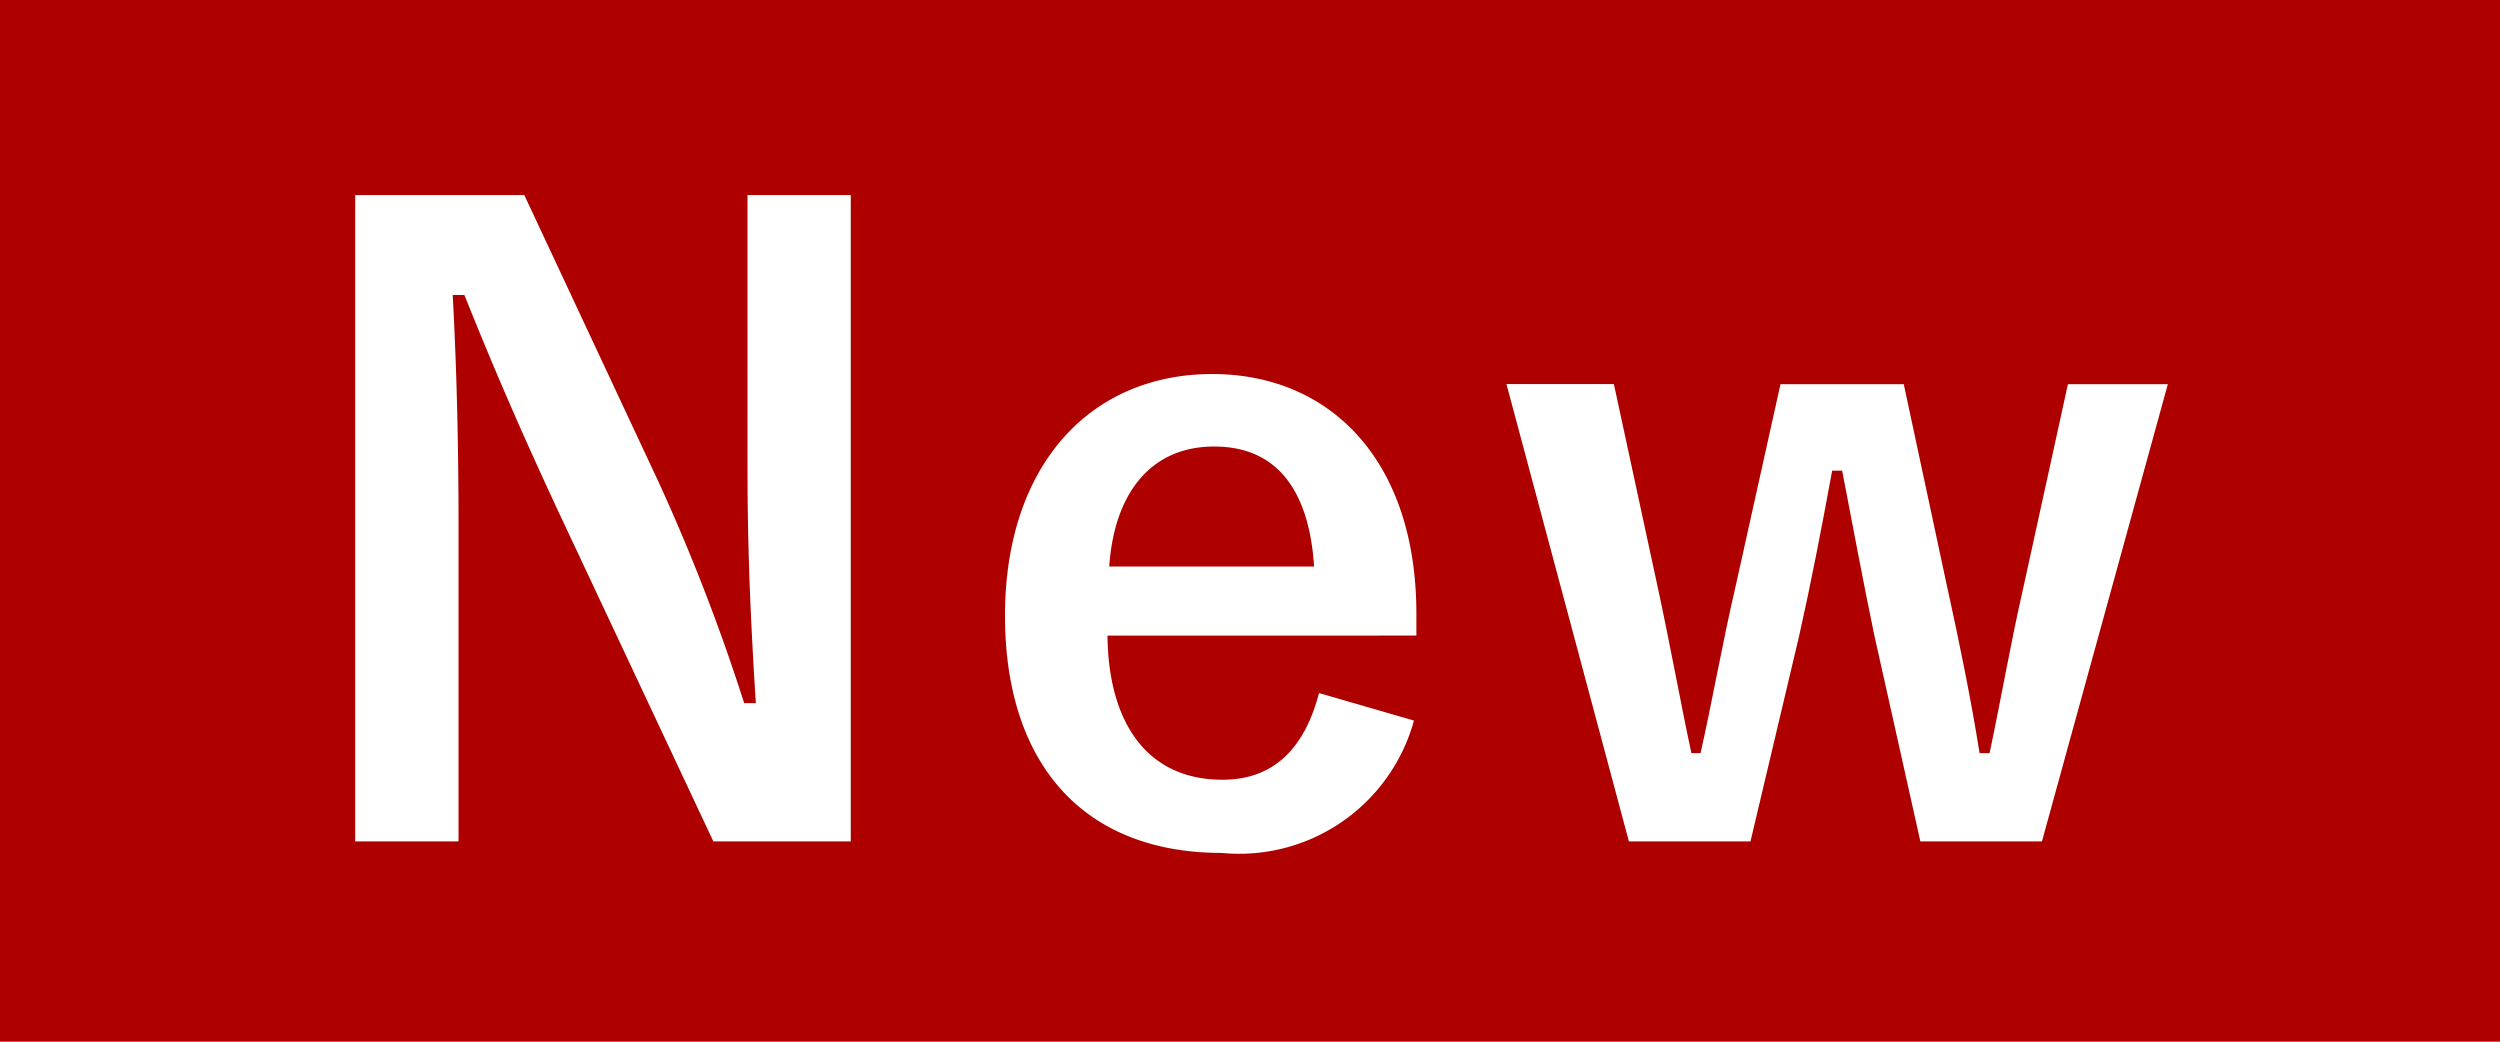
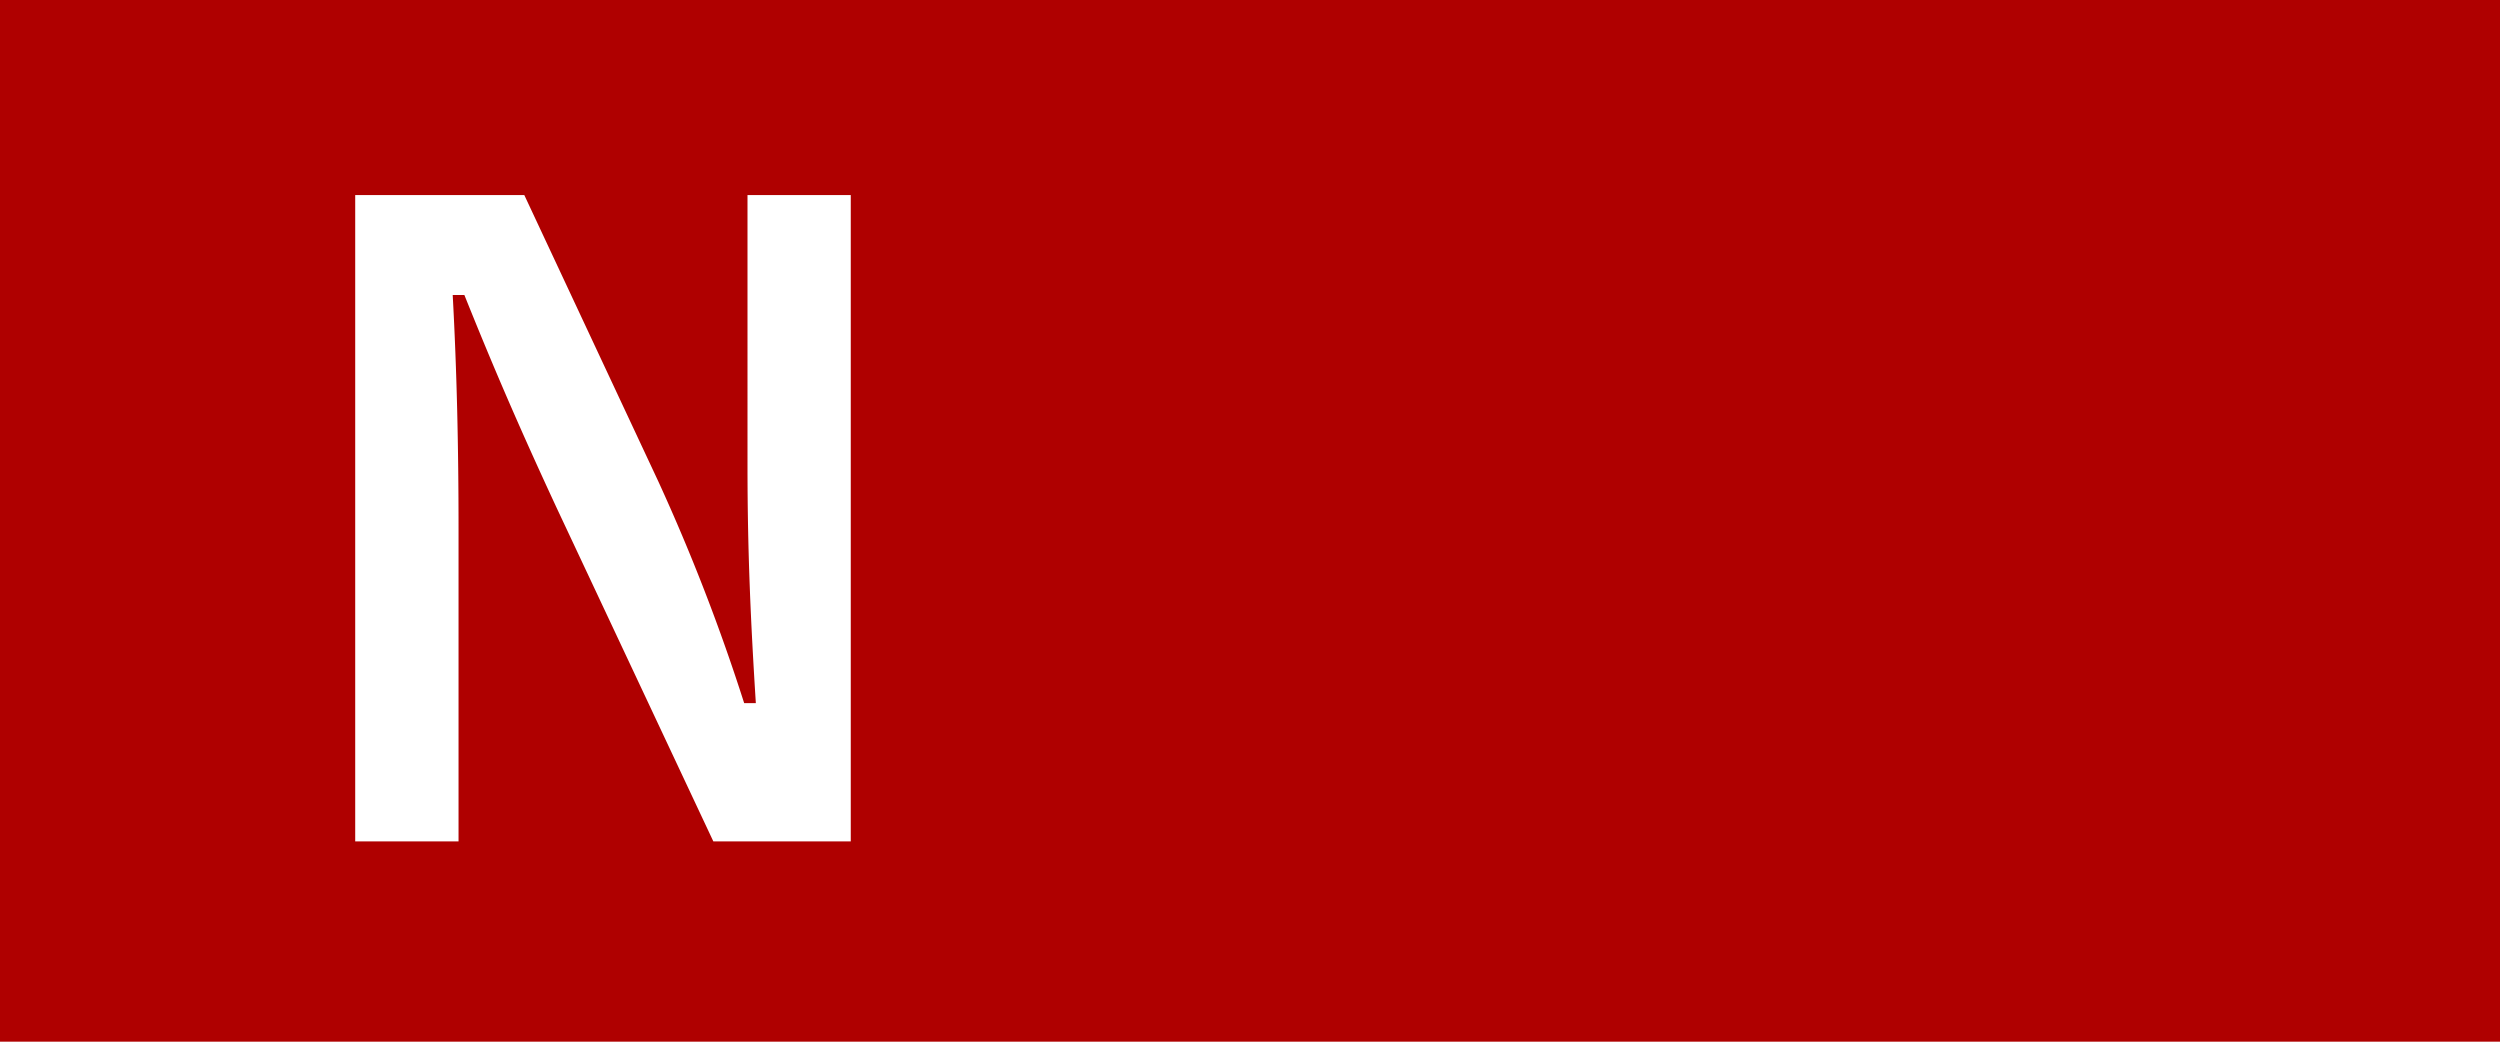
<svg xmlns="http://www.w3.org/2000/svg" width="36" height="15" viewBox="0 0 36 15">
  <defs>
    <style>
      .cls-1 {
        fill: #af0000;
      }

      .cls-2 {
        fill: #fff;
      }
    </style>
  </defs>
  <title>new_icon</title>
  <g id="文字">
    <g>
      <rect class="cls-1" width="36" height="15" />
      <g>
        <path class="cls-2" d="M12.251,12.116h-1.979L8.018,7.318C7.478,6.155,7.106,5.292,6.687,4.248h-.168c.06,1.104.084,2.207.084,3.358v4.51H5.115V2.809H7.55L9.481,6.935A28.335,28.335,0,0,1,10.716,10.125h.168c-.072-1.14-.12-2.159-.12-3.406V2.809h1.487Z" />
-         <path class="cls-2" d="M15.948,9.153c.012,1.247.564,2.075,1.655,2.075.684,0,1.163-.384,1.391-1.248l1.367.396a2.61,2.61,0,0,1-2.771,1.906c-1.967,0-3.118-1.259-3.118-3.418,0-2.146,1.211-3.478,2.986-3.478,1.679,0,2.938,1.223,2.938,3.454v.312Zm2.975-.995c-.072-1.104-.54-1.728-1.439-1.728-.912,0-1.439.672-1.511,1.728Z" />
-         <path class="cls-2" d="M29.404,12.116h-1.751L26.994,9.165c-.156-.743-.3-1.522-.467-2.387h-.144c-.156.852-.312,1.655-.48,2.399L25.207,12.116h-1.751l-1.763-6.585h1.547l.624,2.891c.18.827.335,1.691.492,2.423h.132c.168-.744.324-1.632.504-2.399l.647-2.914h1.775l.624,2.914c.18.816.348,1.644.468,2.399h.144c.168-.792.3-1.571.492-2.411l.636-2.902h1.439Z" />
      </g>
    </g>
  </g>
</svg>